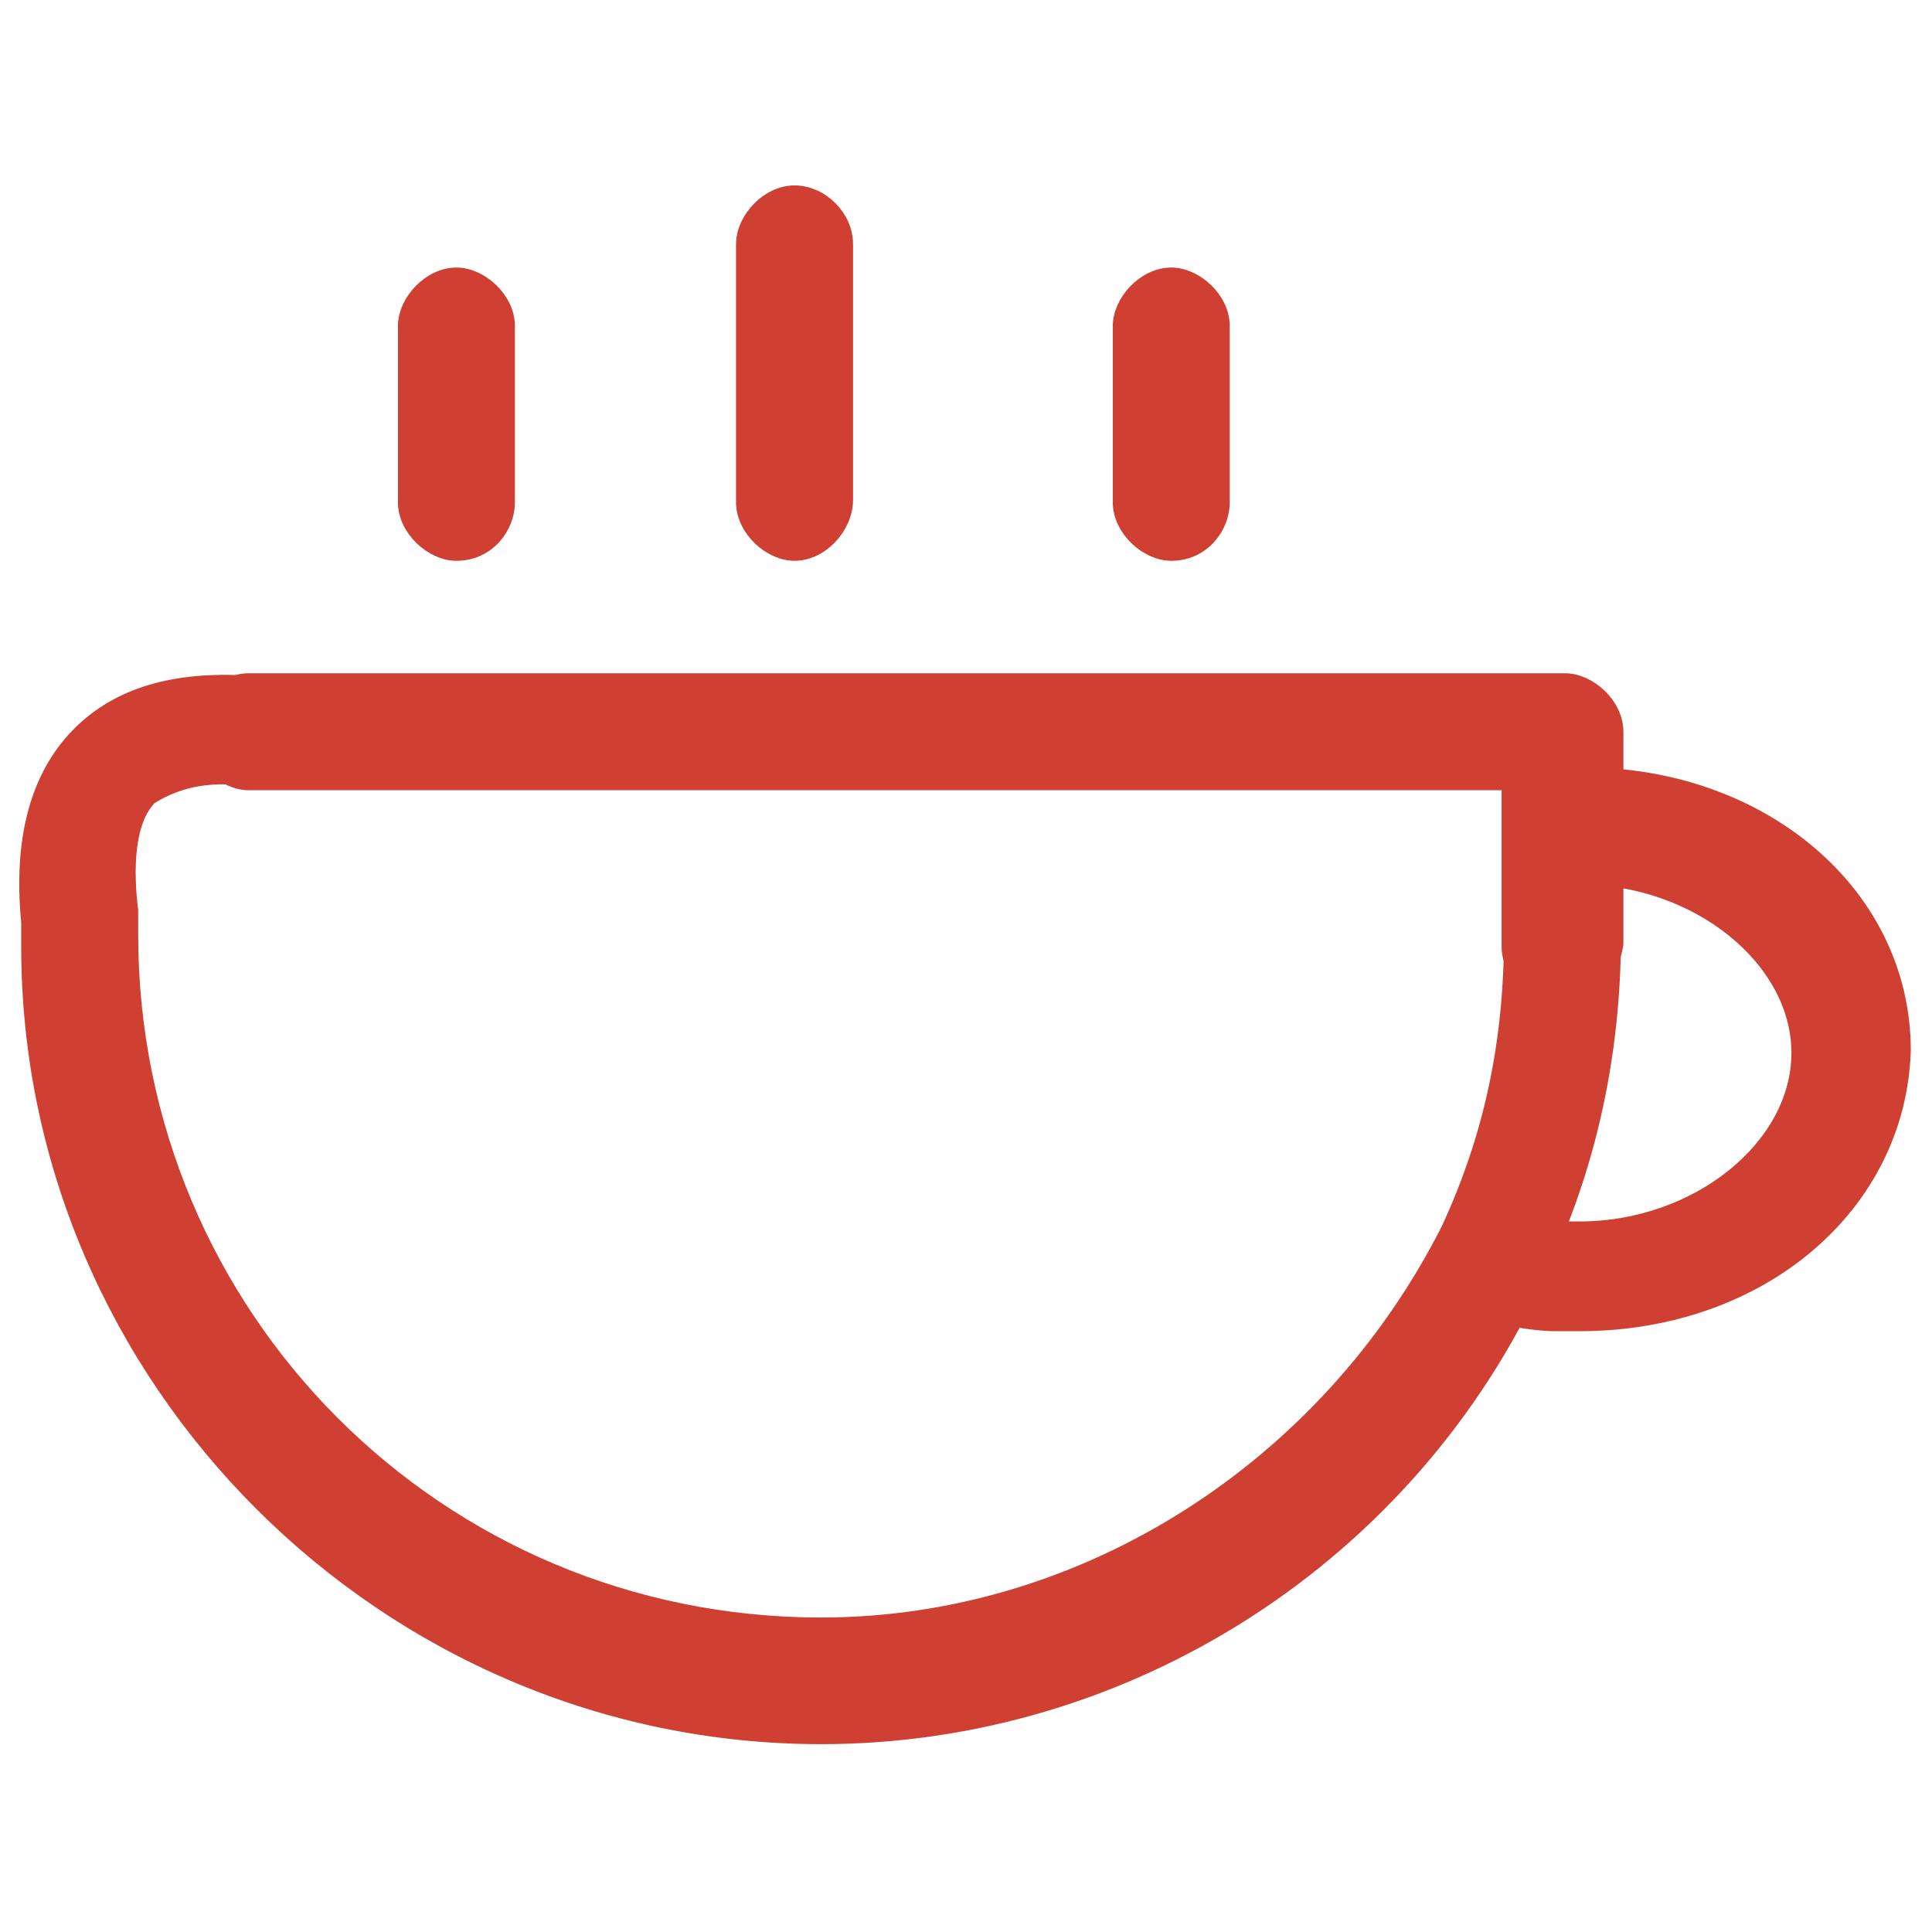
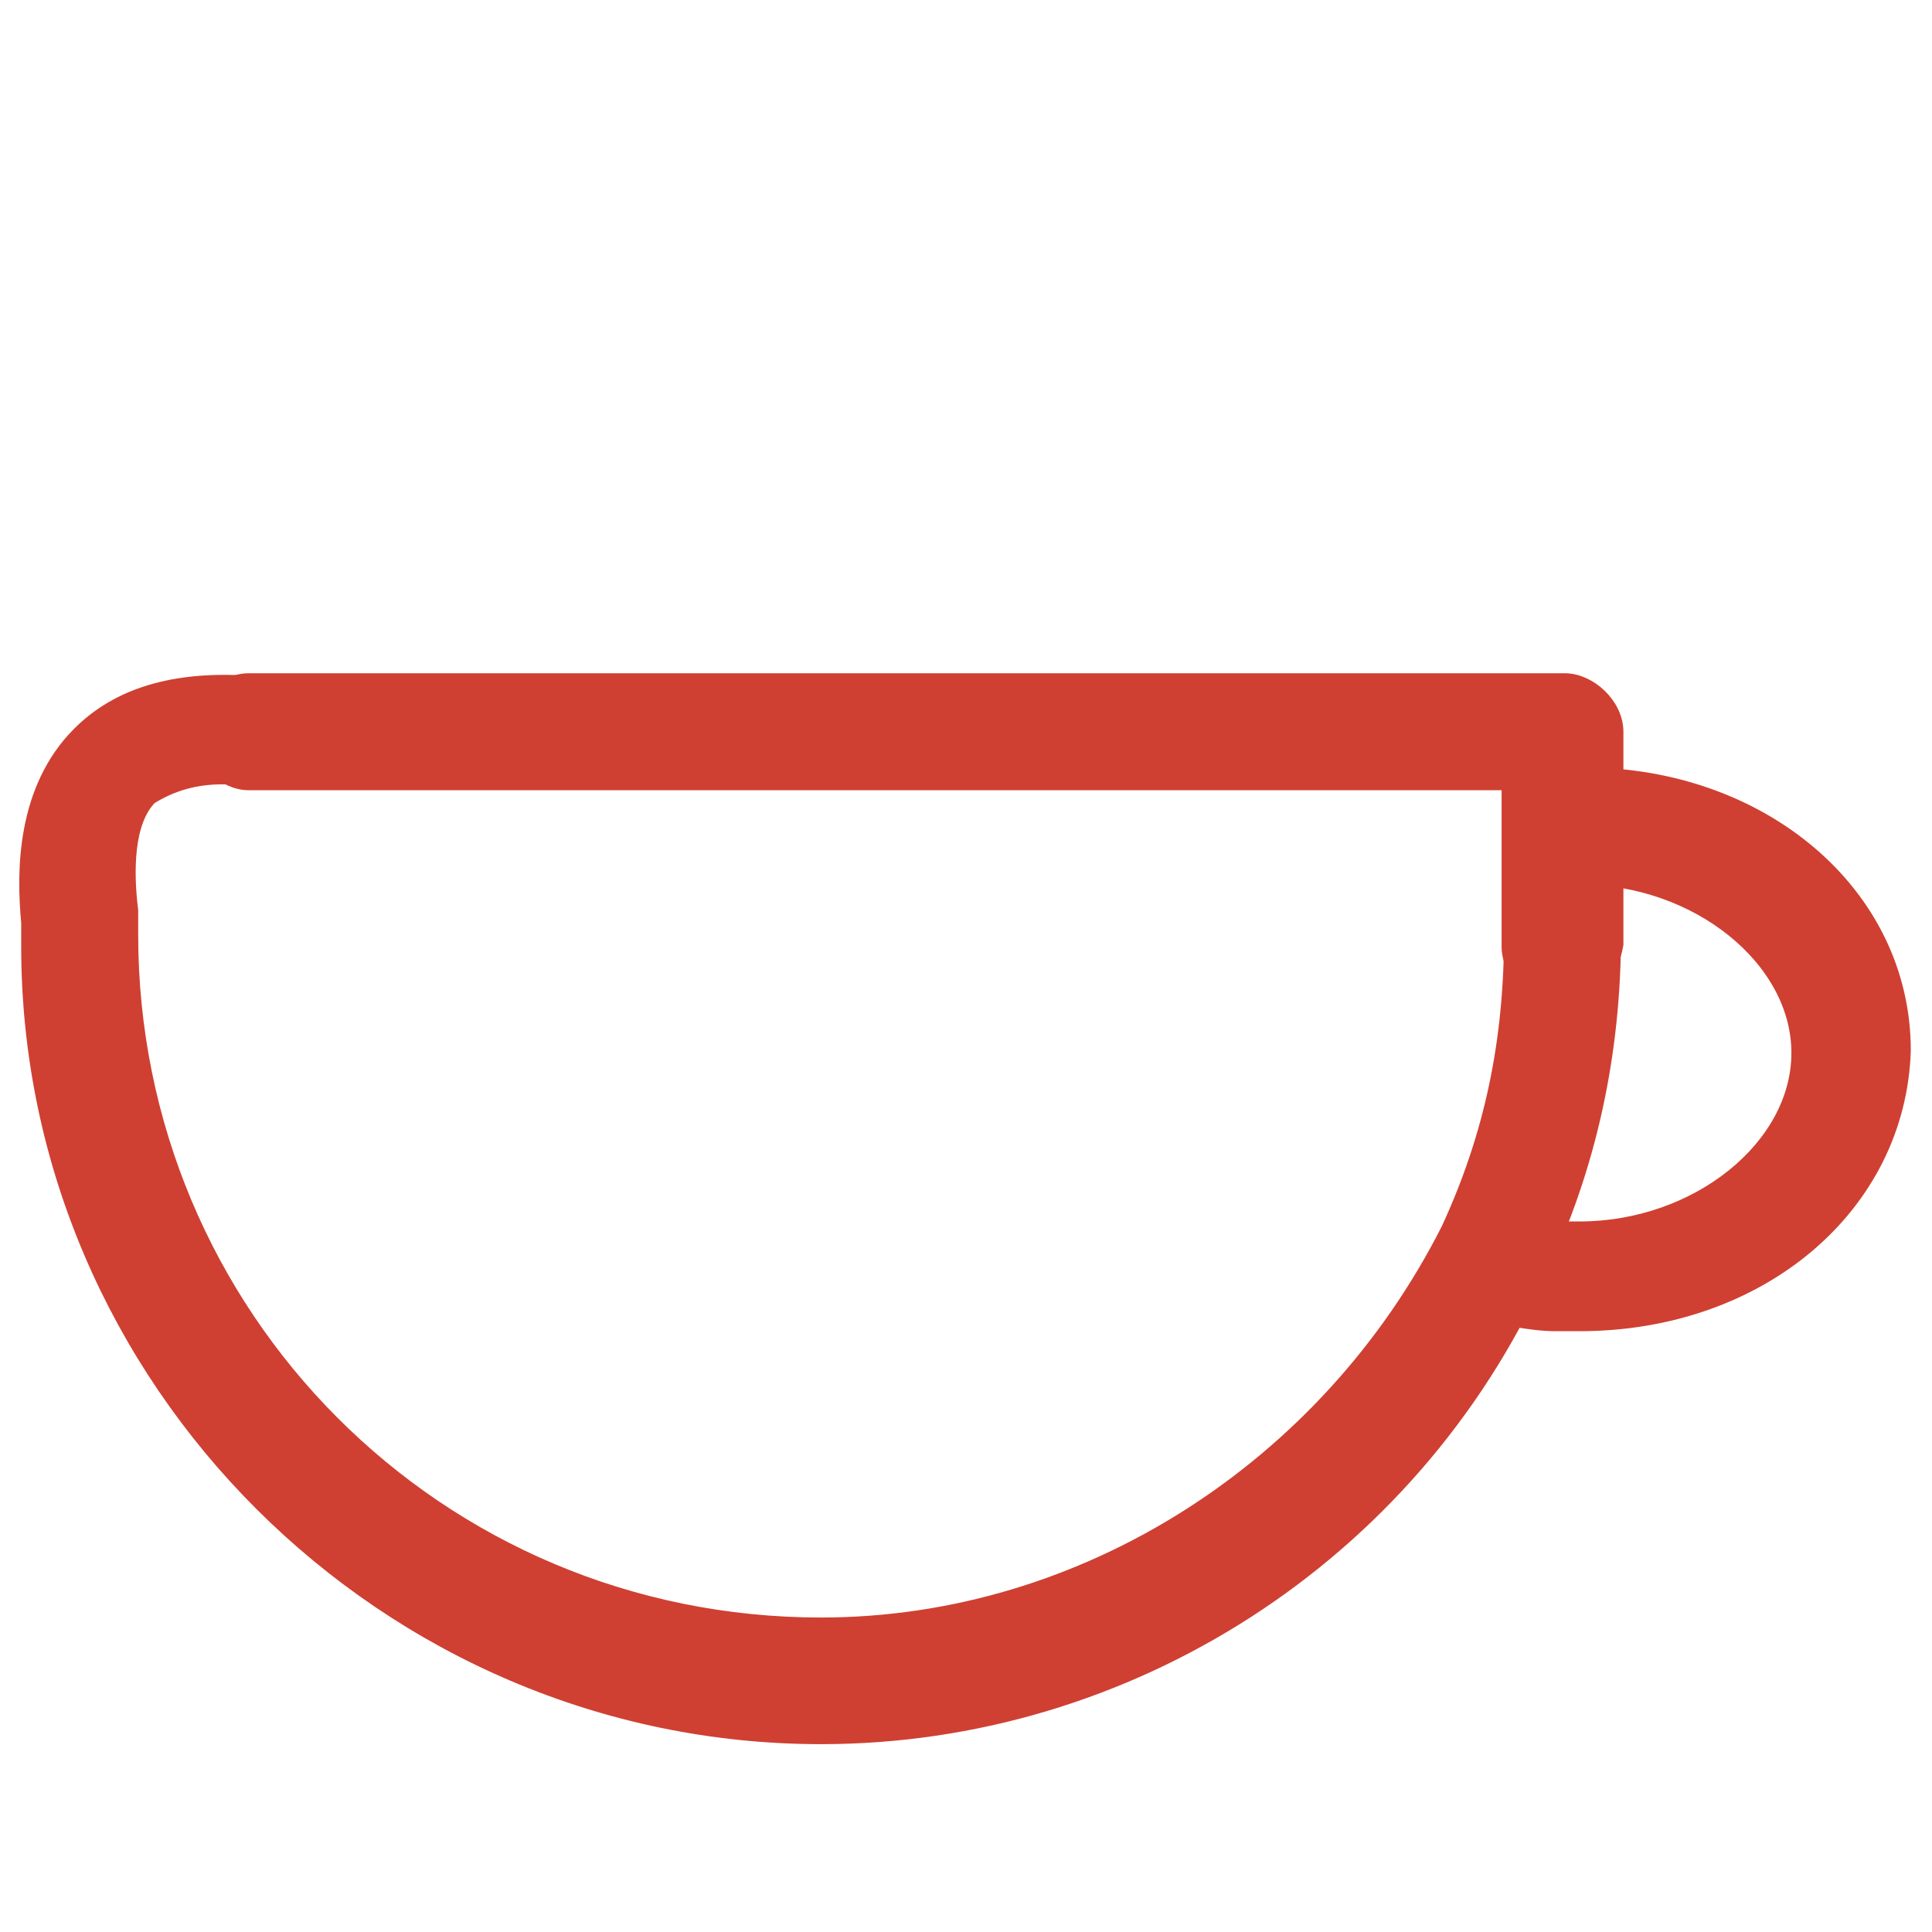
<svg xmlns="http://www.w3.org/2000/svg" version="1.1" id="图层_1" x="0px" y="0px" viewBox="0 0 80 80" style="enable-background:new 0 0 80 80;" xml:space="preserve">
  <style type="text/css">
	.st0{fill:#CF4032;stroke:#CF4032;stroke-width:0.644;stroke-miterlimit:10;}
	.st1{fill:#CF4032;stroke:#CF4032;stroke-width:1.289;stroke-miterlimit:10;}
	.st2{fill:#CF4032;}
</style>
  <g>
    <path class="st0" d="M64.6,41.3c-1,0-2.1-1-2.1-2.1v-6.8H10.3c-1,0-2.1-1-2.1-2.1c0-1,1-2.1,2.1-2.1h54.5c1,0,2.1,1,2.1,2.1v8.8   C66.7,40.3,65.9,41.3,64.6,41.3z" />
    <path class="st0" d="M34,71.9c-18,0-32.8-14.8-32.8-32.7v-1C1,36.1,1,32.7,3.3,30.4c1.6-1.6,3.9-2.3,7-2.1c1,0,2.1,1,1.8,2.1   c0,1-1,2.1-2.1,1.8C8.2,32,7,32.5,6.2,33c-1,1-1,3.1-0.8,4.7v1c0,15.8,12.7,28.6,28.6,28.6c10.9,0,21-6.5,26-16.4   c1.8-3.9,2.6-7.8,2.6-12.2c0-1,1-2.1,2.1-2.1c1,0,2.1,1,2.1,2.1c0,4.9-1,9.6-3.1,14C58.4,64.4,46.7,71.9,34,71.9z" />
    <path class="st0" d="M65.4,54.8h-1c-1,0-2.3-0.3-3.4-0.5c-1-0.3-1.8-1.6-1.3-2.6c0.3-1,1.6-1.8,2.6-1.3c0.8,0.3,1.6,0.5,2.3,0.5   h0.8c4.9,0,9.1-3.4,9.1-7.3s-4.2-7.3-9.1-7.3h-0.8v-4.2h1c7.3,0,13.2,4.9,13.2,11.4C78.6,49.9,72.9,54.8,65.4,54.8z" />
-     <path class="st0" d="M32.9,22.9c-1,0-2.1-1-2.1-2.1V10.1c0-1,1-2.1,2.1-2.1C34,8,35,9,35,10.1v10.6C35,21.8,34,22.9,32.9,22.9z    M18.9,22.9c-1,0-2.1-1-2.1-2.1v-7.3c0-1,1-2.1,2.1-2.1c1,0,2.1,1,2.1,2.1v7.3C21,21.8,20.2,22.9,18.9,22.9z M48.5,22.9   c-1,0-2.1-1-2.1-2.1v-7.3c0-1,1-2.1,2.1-2.1c1,0,2.1,1,2.1,2.1v7.3C50.6,21.8,49.8,22.9,48.5,22.9z" />
  </g>
</svg>